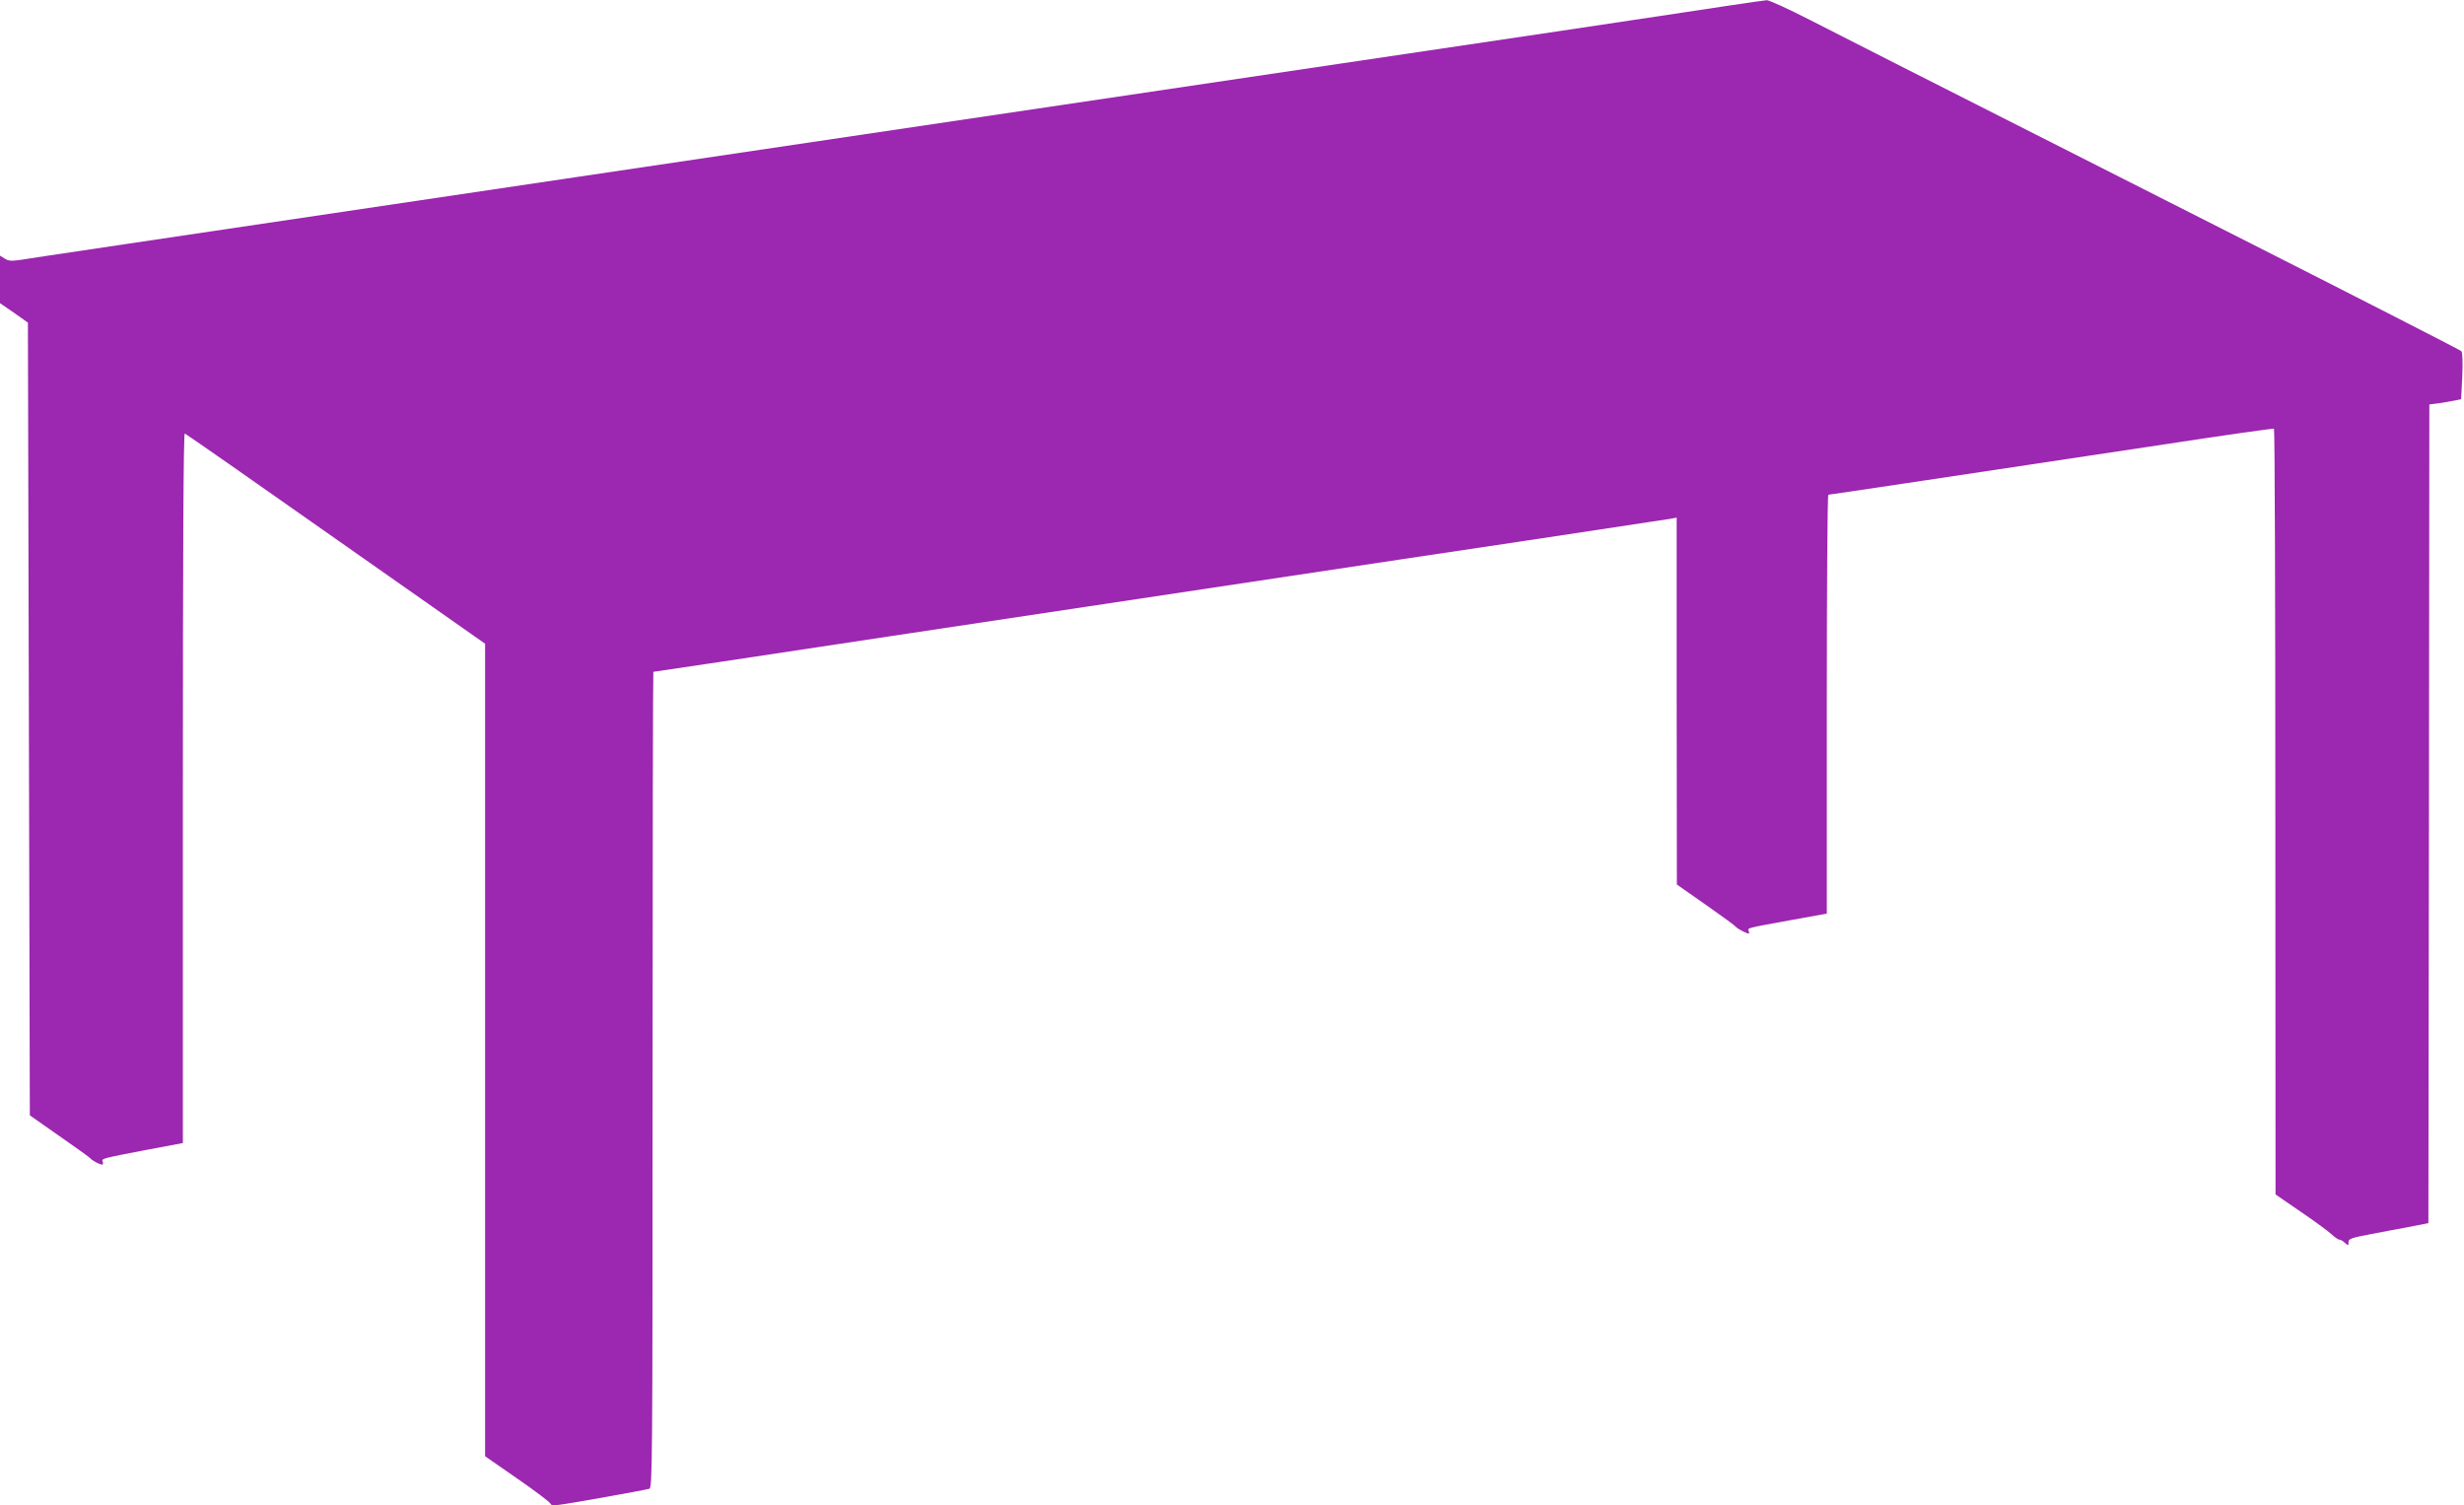
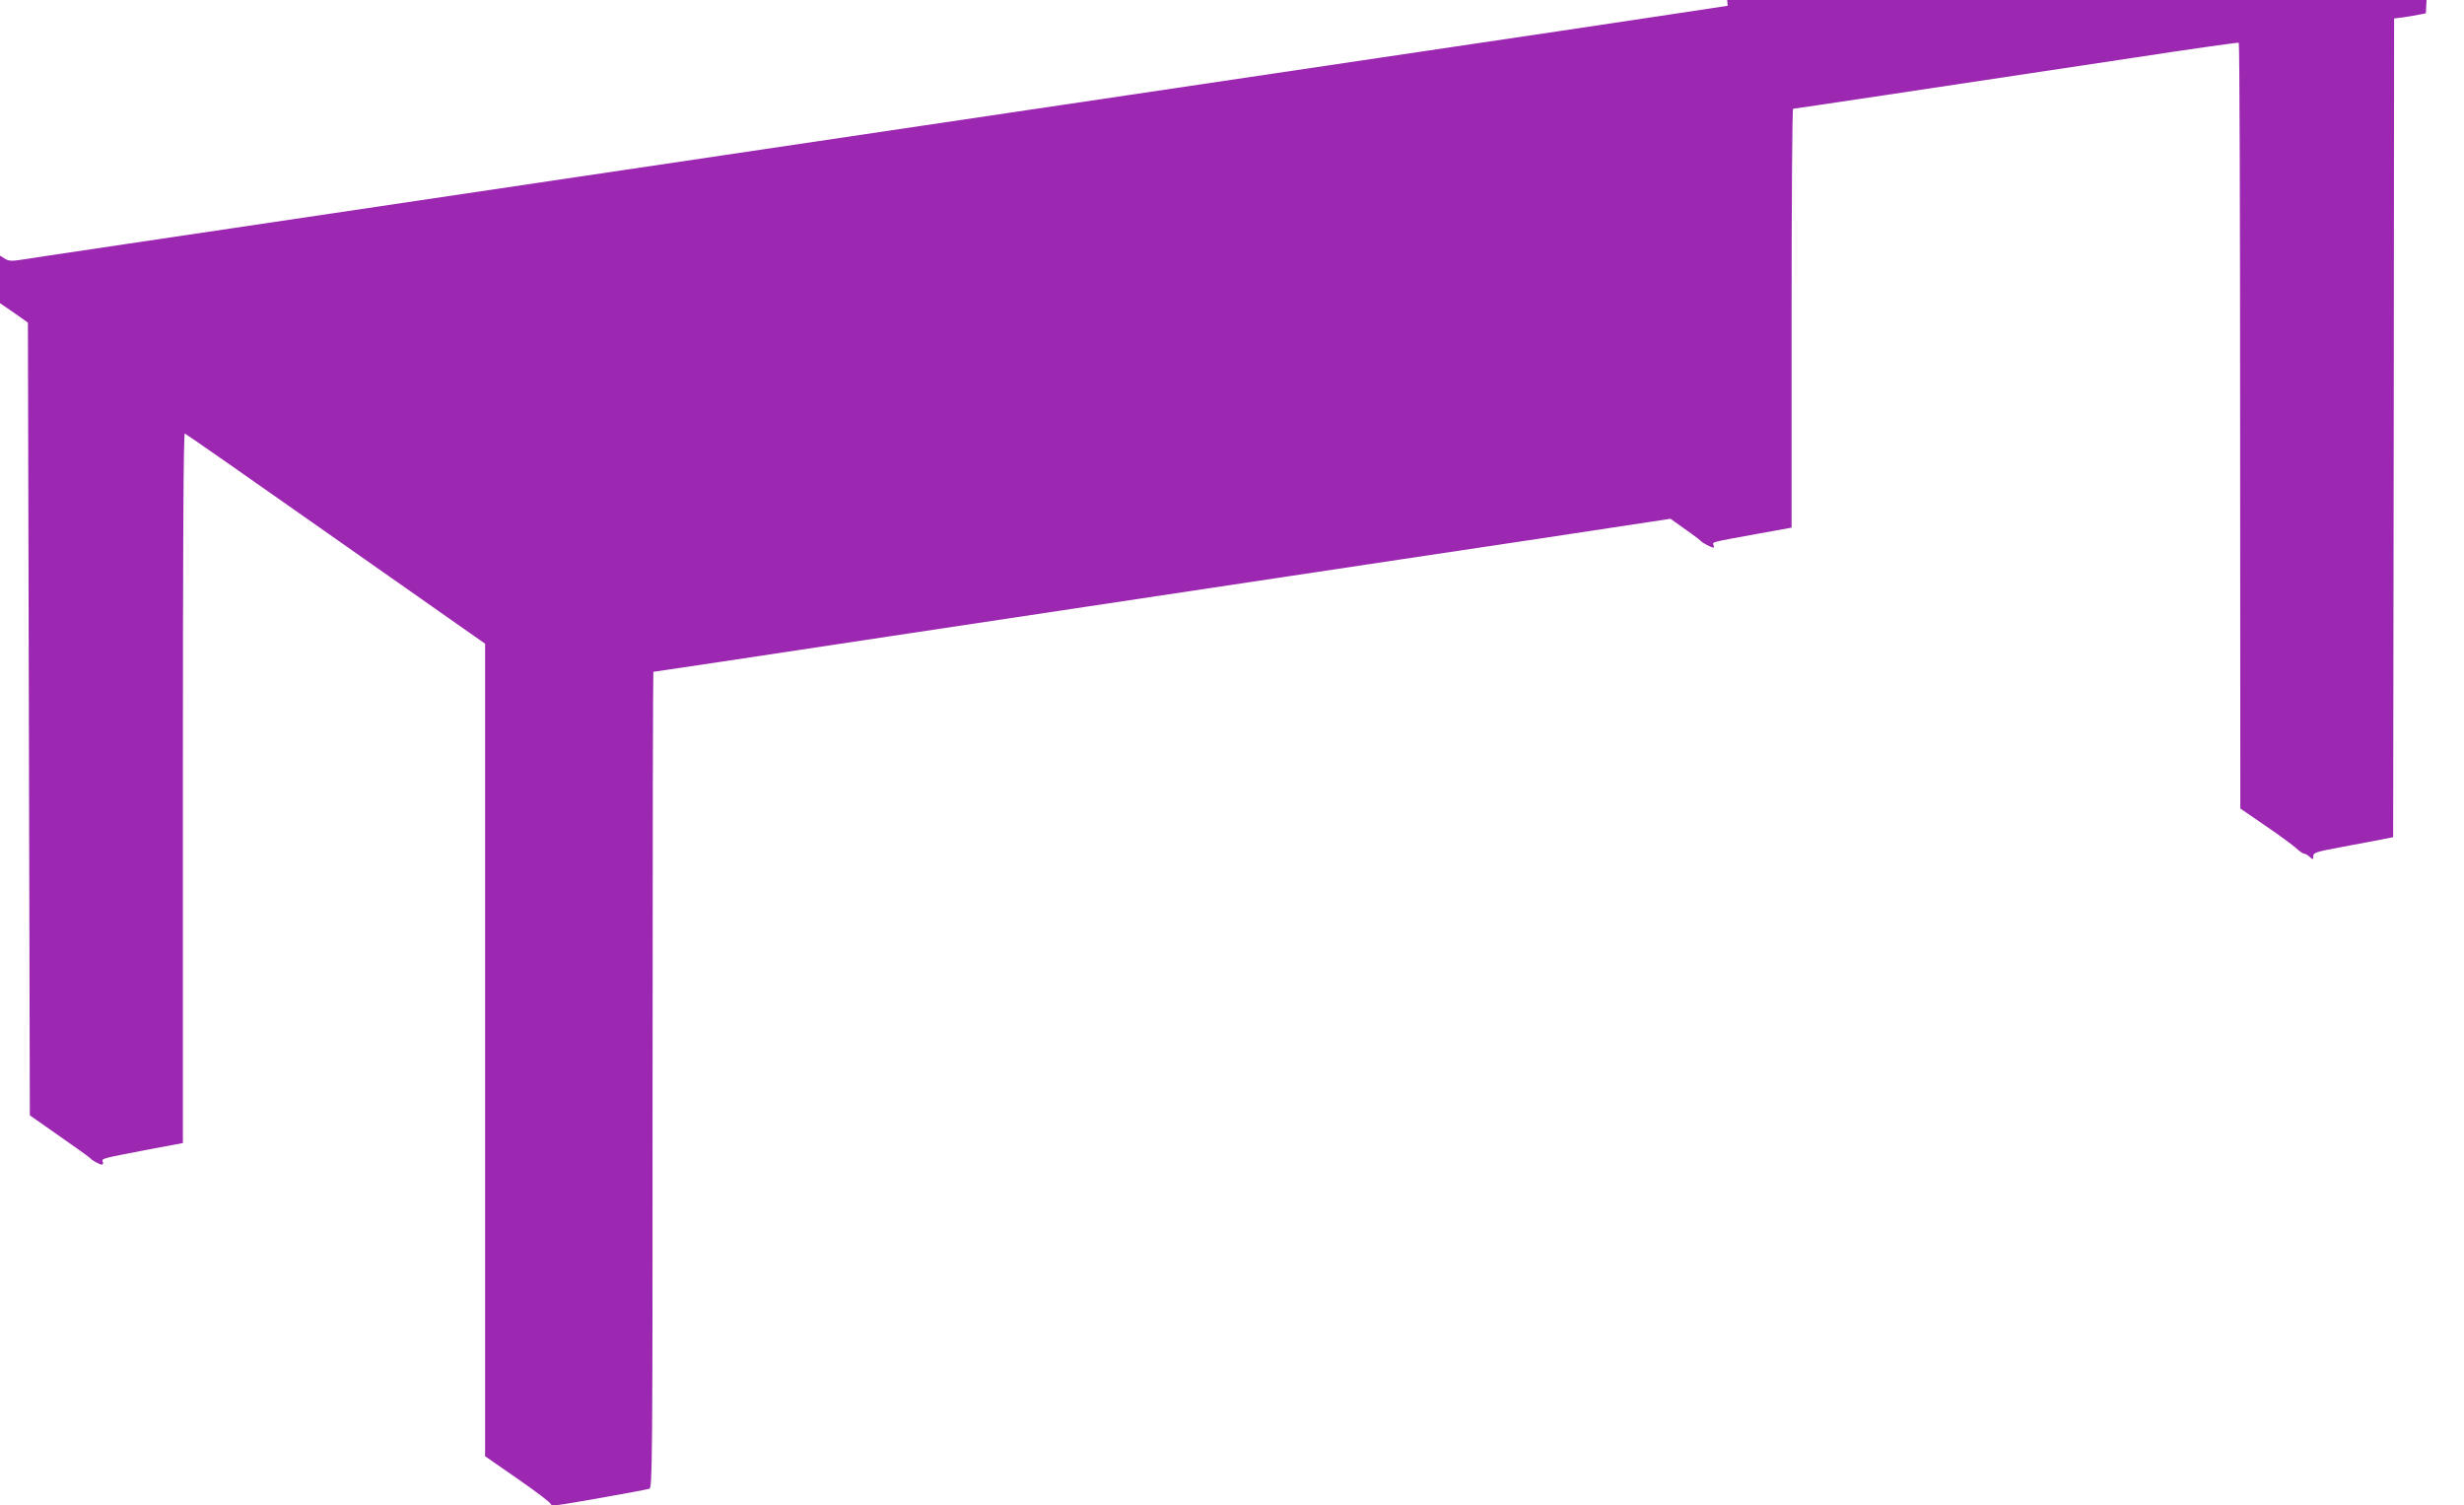
<svg xmlns="http://www.w3.org/2000/svg" version="1.0" width="1280pt" height="782pt" viewBox="0 0 1280 782" preserveAspectRatio="xMidYMid meet">
  <g transform="translate(0,782) scale(0.1,-0.1)" fill="#9c27b0" stroke="none">
-     <path d="M8975 7790 c-99 -15 -515 -78 -925 -139 -410 -61 -1170 -174 -1690 -251 -893 -133 -1240 -184 -3360 -499 -2463 -366 -2840 -422 -2893 -431 -48 -7 -63 -6 -83 7 l-24 15 0 -123 0 -124 73 -50 72 -51 5 -2059 5 -2059 154 -108 c85 -59 157 -111 160 -115 8 -11 49 -33 61 -33 5 0 7 6 4 14 -7 18 -9 17 224 62 l192 36 0 1845 c0 1227 3 1844 10 1841 6 -2 359 -248 785 -548 l775 -544 0 -2111 0 -2110 170 -118 c94 -65 170 -123 170 -129 0 -7 18 -9 47 -5 52 6 437 75 466 83 16 5 17 115 17 2125 0 1165 2 2119 4 2119 2 0 154 23 337 50 184 28 586 89 894 135 308 46 772 116 1030 155 259 39 722 109 1030 155 308 46 875 132 1260 189 385 58 715 108 733 111 l32 6 0 -953 1 -953 150 -105 c83 -58 154 -110 157 -115 6 -9 56 -35 67 -35 2 0 2 6 -1 14 -6 16 -13 14 224 57 l182 33 0 1088 c0 598 3 1088 8 1088 7 0 694 103 1762 264 300 46 548 81 553 79 4 -2 7 -898 7 -1991 l1 -1987 131 -90 c72 -49 144 -102 160 -117 17 -16 35 -28 41 -28 6 0 19 -7 29 -17 17 -15 18 -15 18 4 0 19 15 23 148 48 81 15 174 33 207 39 l60 12 3 2126 2 2127 48 6 c26 4 63 10 82 14 l35 7 6 119 c3 78 1 124 -5 131 -6 6 -555 287 -1221 624 -1904 964 -1949 987 -2162 1096 -111 57 -212 103 -225 103 -13 -1 -104 -14 -203 -29z" />
+     <path d="M8975 7790 c-99 -15 -515 -78 -925 -139 -410 -61 -1170 -174 -1690 -251 -893 -133 -1240 -184 -3360 -499 -2463 -366 -2840 -422 -2893 -431 -48 -7 -63 -6 -83 7 l-24 15 0 -123 0 -124 73 -50 72 -51 5 -2059 5 -2059 154 -108 c85 -59 157 -111 160 -115 8 -11 49 -33 61 -33 5 0 7 6 4 14 -7 18 -9 17 224 62 l192 36 0 1845 c0 1227 3 1844 10 1841 6 -2 359 -248 785 -548 l775 -544 0 -2111 0 -2110 170 -118 c94 -65 170 -123 170 -129 0 -7 18 -9 47 -5 52 6 437 75 466 83 16 5 17 115 17 2125 0 1165 2 2119 4 2119 2 0 154 23 337 50 184 28 586 89 894 135 308 46 772 116 1030 155 259 39 722 109 1030 155 308 46 875 132 1260 189 385 58 715 108 733 111 c83 -58 154 -110 157 -115 6 -9 56 -35 67 -35 2 0 2 6 -1 14 -6 16 -13 14 224 57 l182 33 0 1088 c0 598 3 1088 8 1088 7 0 694 103 1762 264 300 46 548 81 553 79 4 -2 7 -898 7 -1991 l1 -1987 131 -90 c72 -49 144 -102 160 -117 17 -16 35 -28 41 -28 6 0 19 -7 29 -17 17 -15 18 -15 18 4 0 19 15 23 148 48 81 15 174 33 207 39 l60 12 3 2126 2 2127 48 6 c26 4 63 10 82 14 l35 7 6 119 c3 78 1 124 -5 131 -6 6 -555 287 -1221 624 -1904 964 -1949 987 -2162 1096 -111 57 -212 103 -225 103 -13 -1 -104 -14 -203 -29z" />
  </g>
</svg>